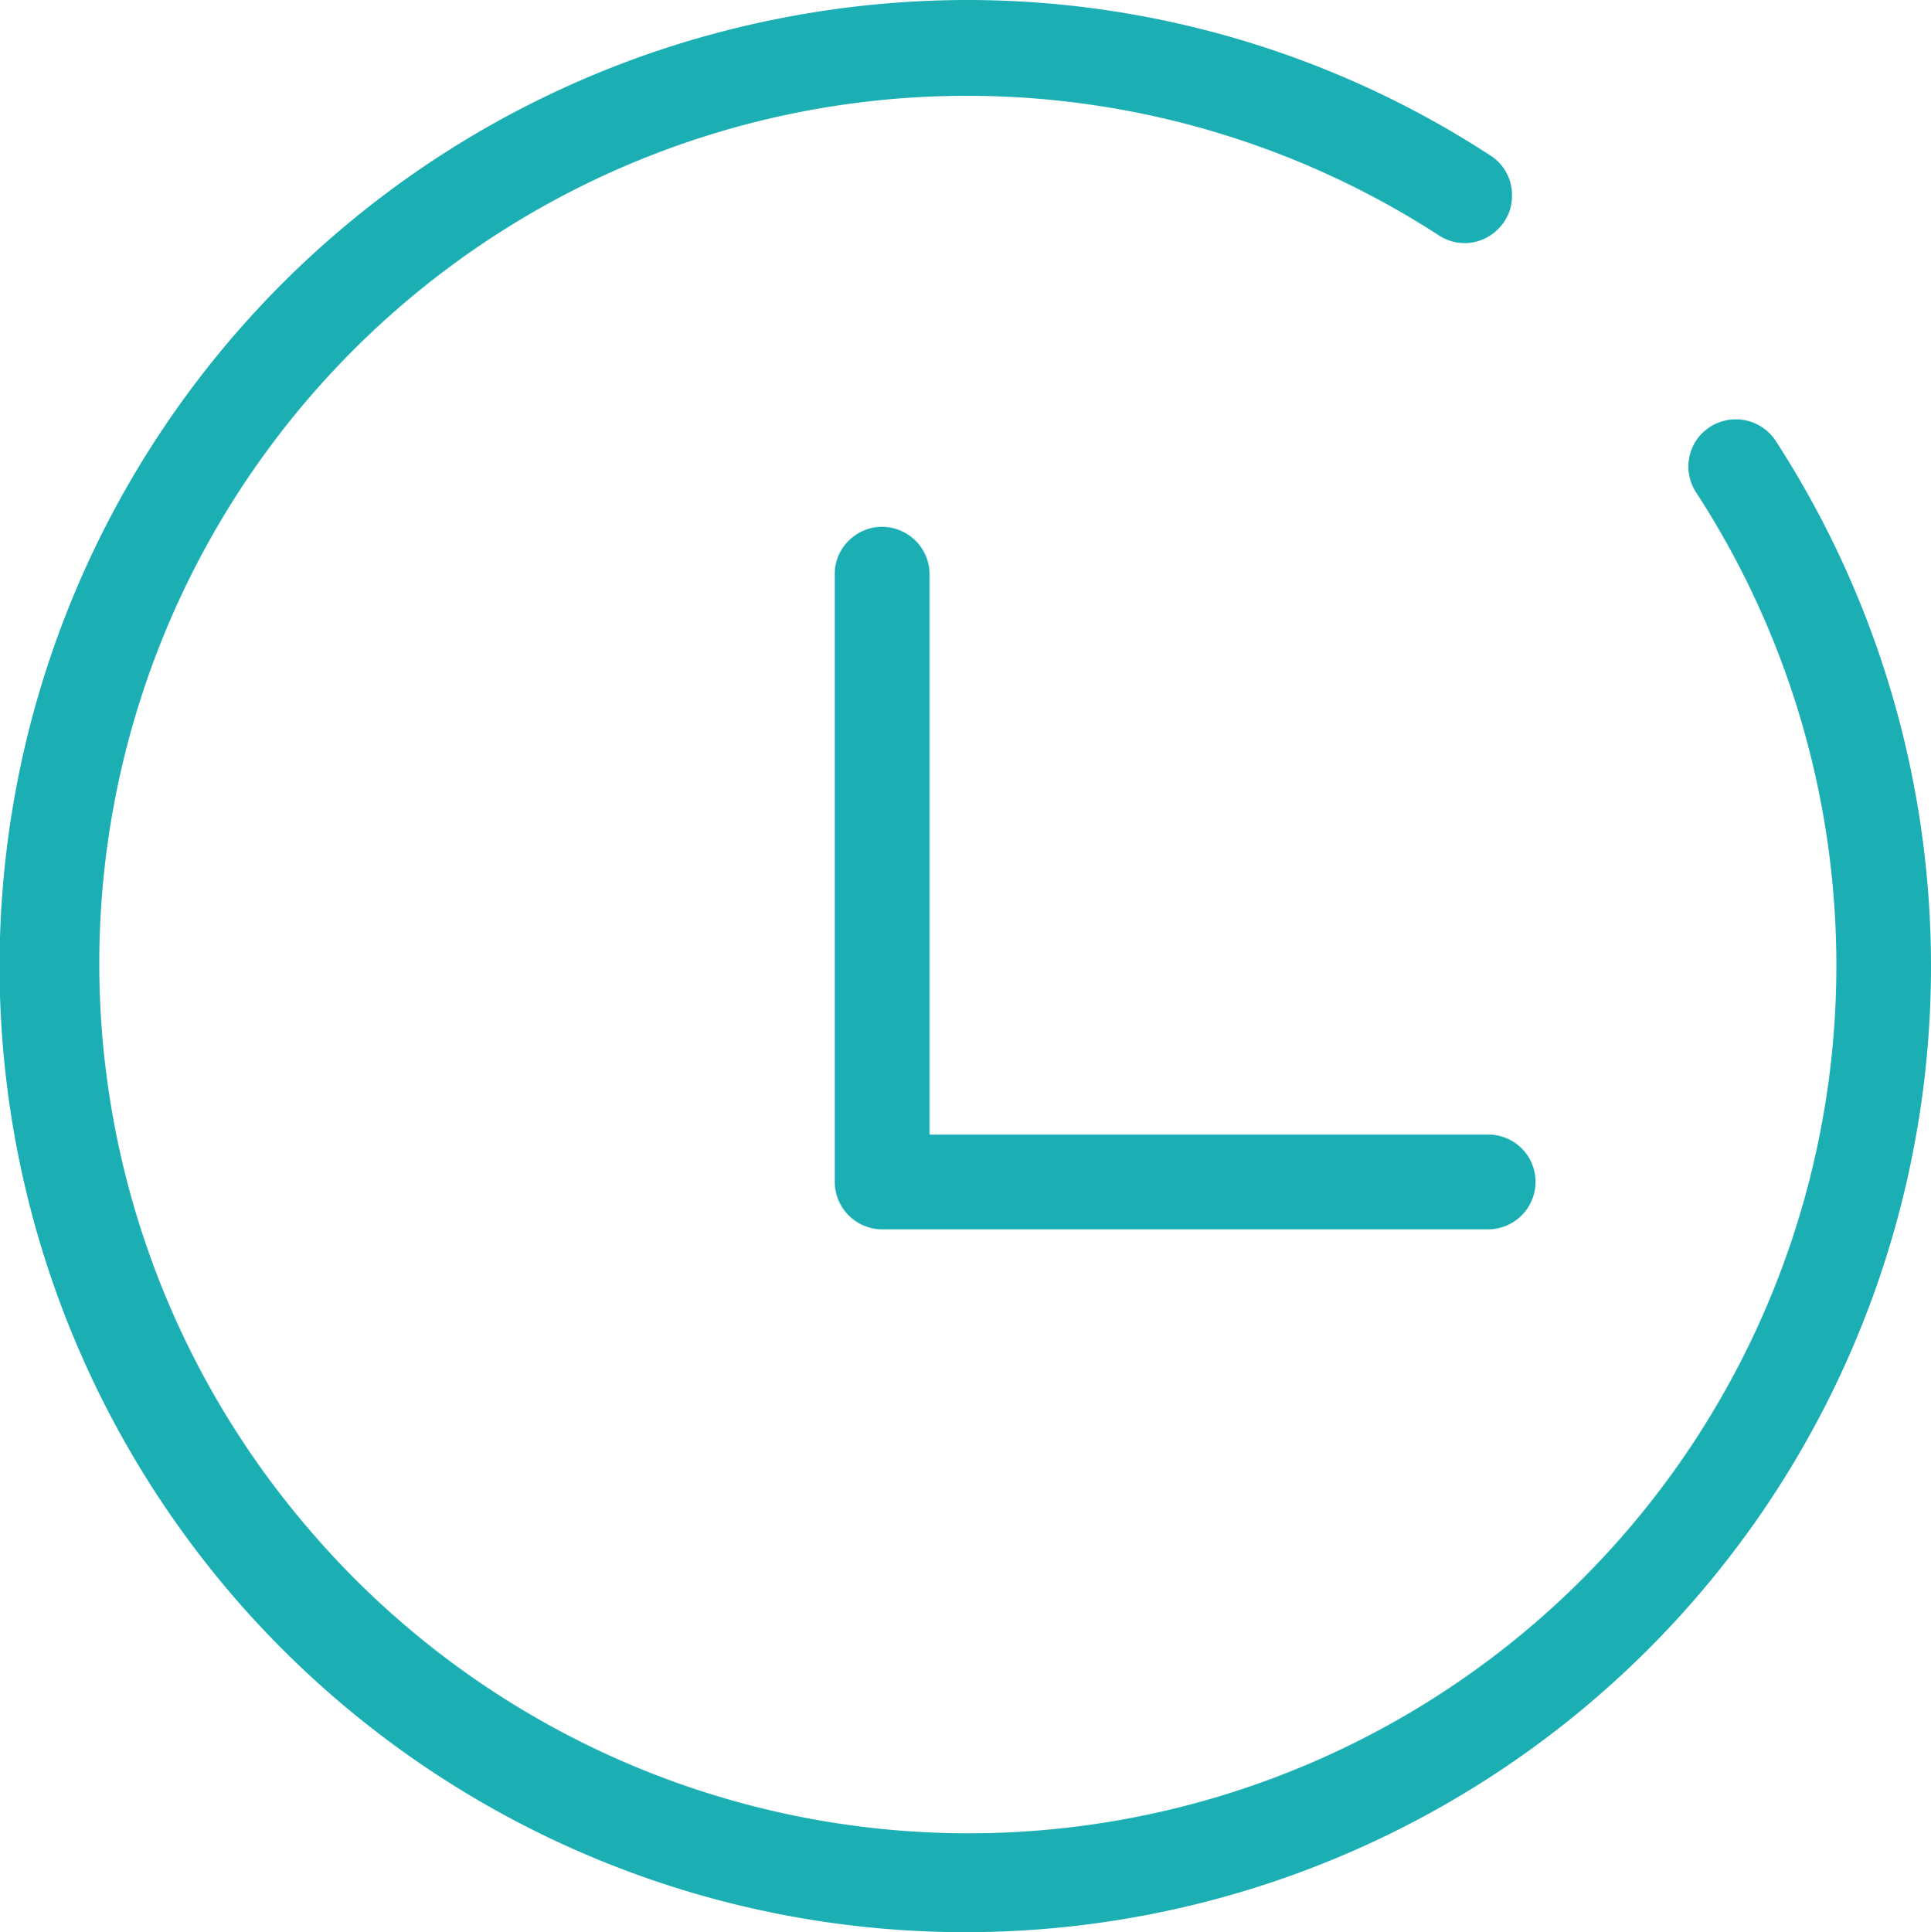
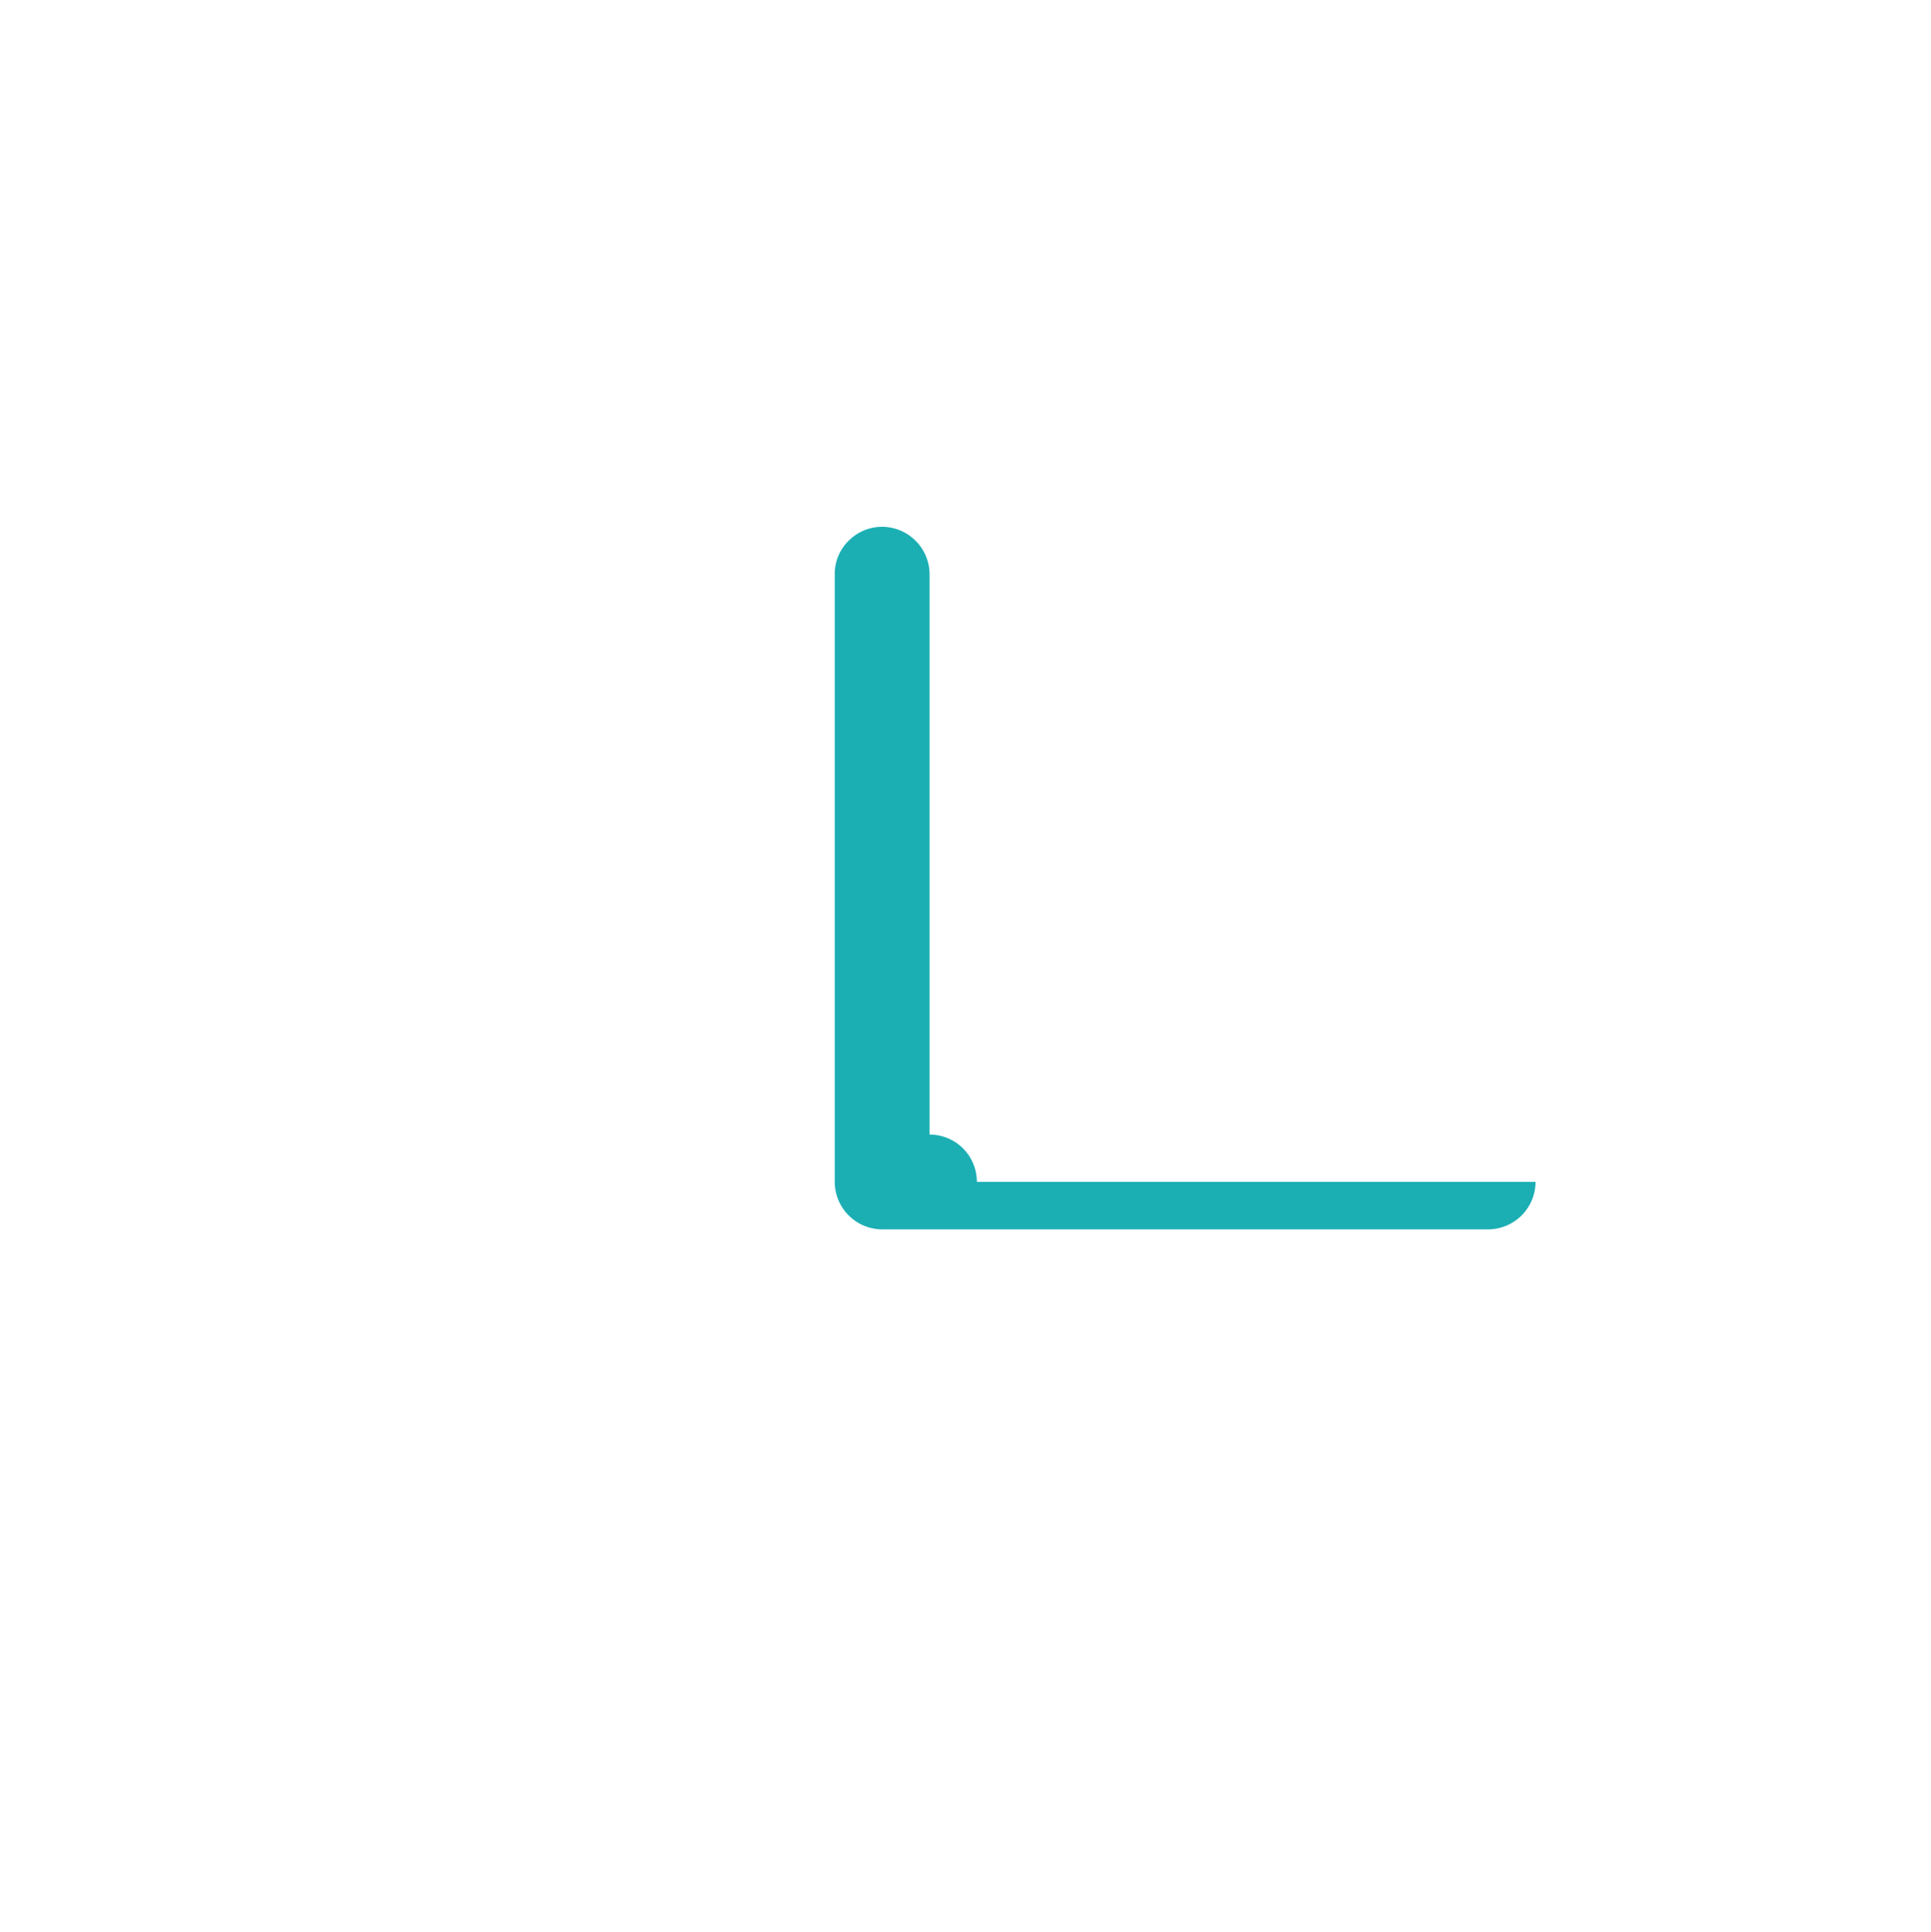
<svg xmlns="http://www.w3.org/2000/svg" width="80.43" height="80.472" viewBox="0 0 80.43 80.472">
  <g id="Group_5489" data-name="Group 5489" transform="translate(-301.147 -1728.482)">
-     <path id="Path_7815" data-name="Path 7815" d="M73.959,70.178a40.226,40.226,0,1,1-42.13-61.23,40.621,40.621,0,0,1,8.46-.9,39.912,39.912,0,0,1,21.81,6.49,1.885,1.885,0,0,1,.31.25,1.964,1.964,0,0,1,.57,1.41,1.92,1.92,0,0,1-.59,1.4,1.953,1.953,0,0,1-2.43.27,36.141,36.141,0,0,0-47.09,53.87,36.143,36.143,0,0,0,57.76-43.21,1.969,1.969,0,0,1,.27-2.44,2.424,2.424,0,0,1,.31-.25,1.987,1.987,0,0,1,2.74.55,40.25,40.25,0,0,1,.01,43.79" transform="translate(301.147 1720.434)" fill="#1bafb4" />
-     <path id="Path_7816" data-name="Path 7816" d="M63.959,57.268a1.982,1.982,0,0,1-1.97,1.98H36.739a1.982,1.982,0,0,1-1.97-1.98V31.928a1.93,1.93,0,0,1,.6-1.38,1.963,1.963,0,0,1,1.37-.56h.04a1.987,1.987,0,0,1,1.94,2.03V55.3h23.27a1.967,1.967,0,0,1,1.97,1.97" transform="translate(301.147 1720.434)" fill="#1bafb4" />
+     <path id="Path_7816" data-name="Path 7816" d="M63.959,57.268a1.982,1.982,0,0,1-1.97,1.98H36.739a1.982,1.982,0,0,1-1.97-1.98V31.928a1.93,1.93,0,0,1,.6-1.38,1.963,1.963,0,0,1,1.37-.56h.04a1.987,1.987,0,0,1,1.94,2.03V55.3a1.967,1.967,0,0,1,1.97,1.97" transform="translate(301.147 1720.434)" fill="#1bafb4" />
  </g>
</svg>